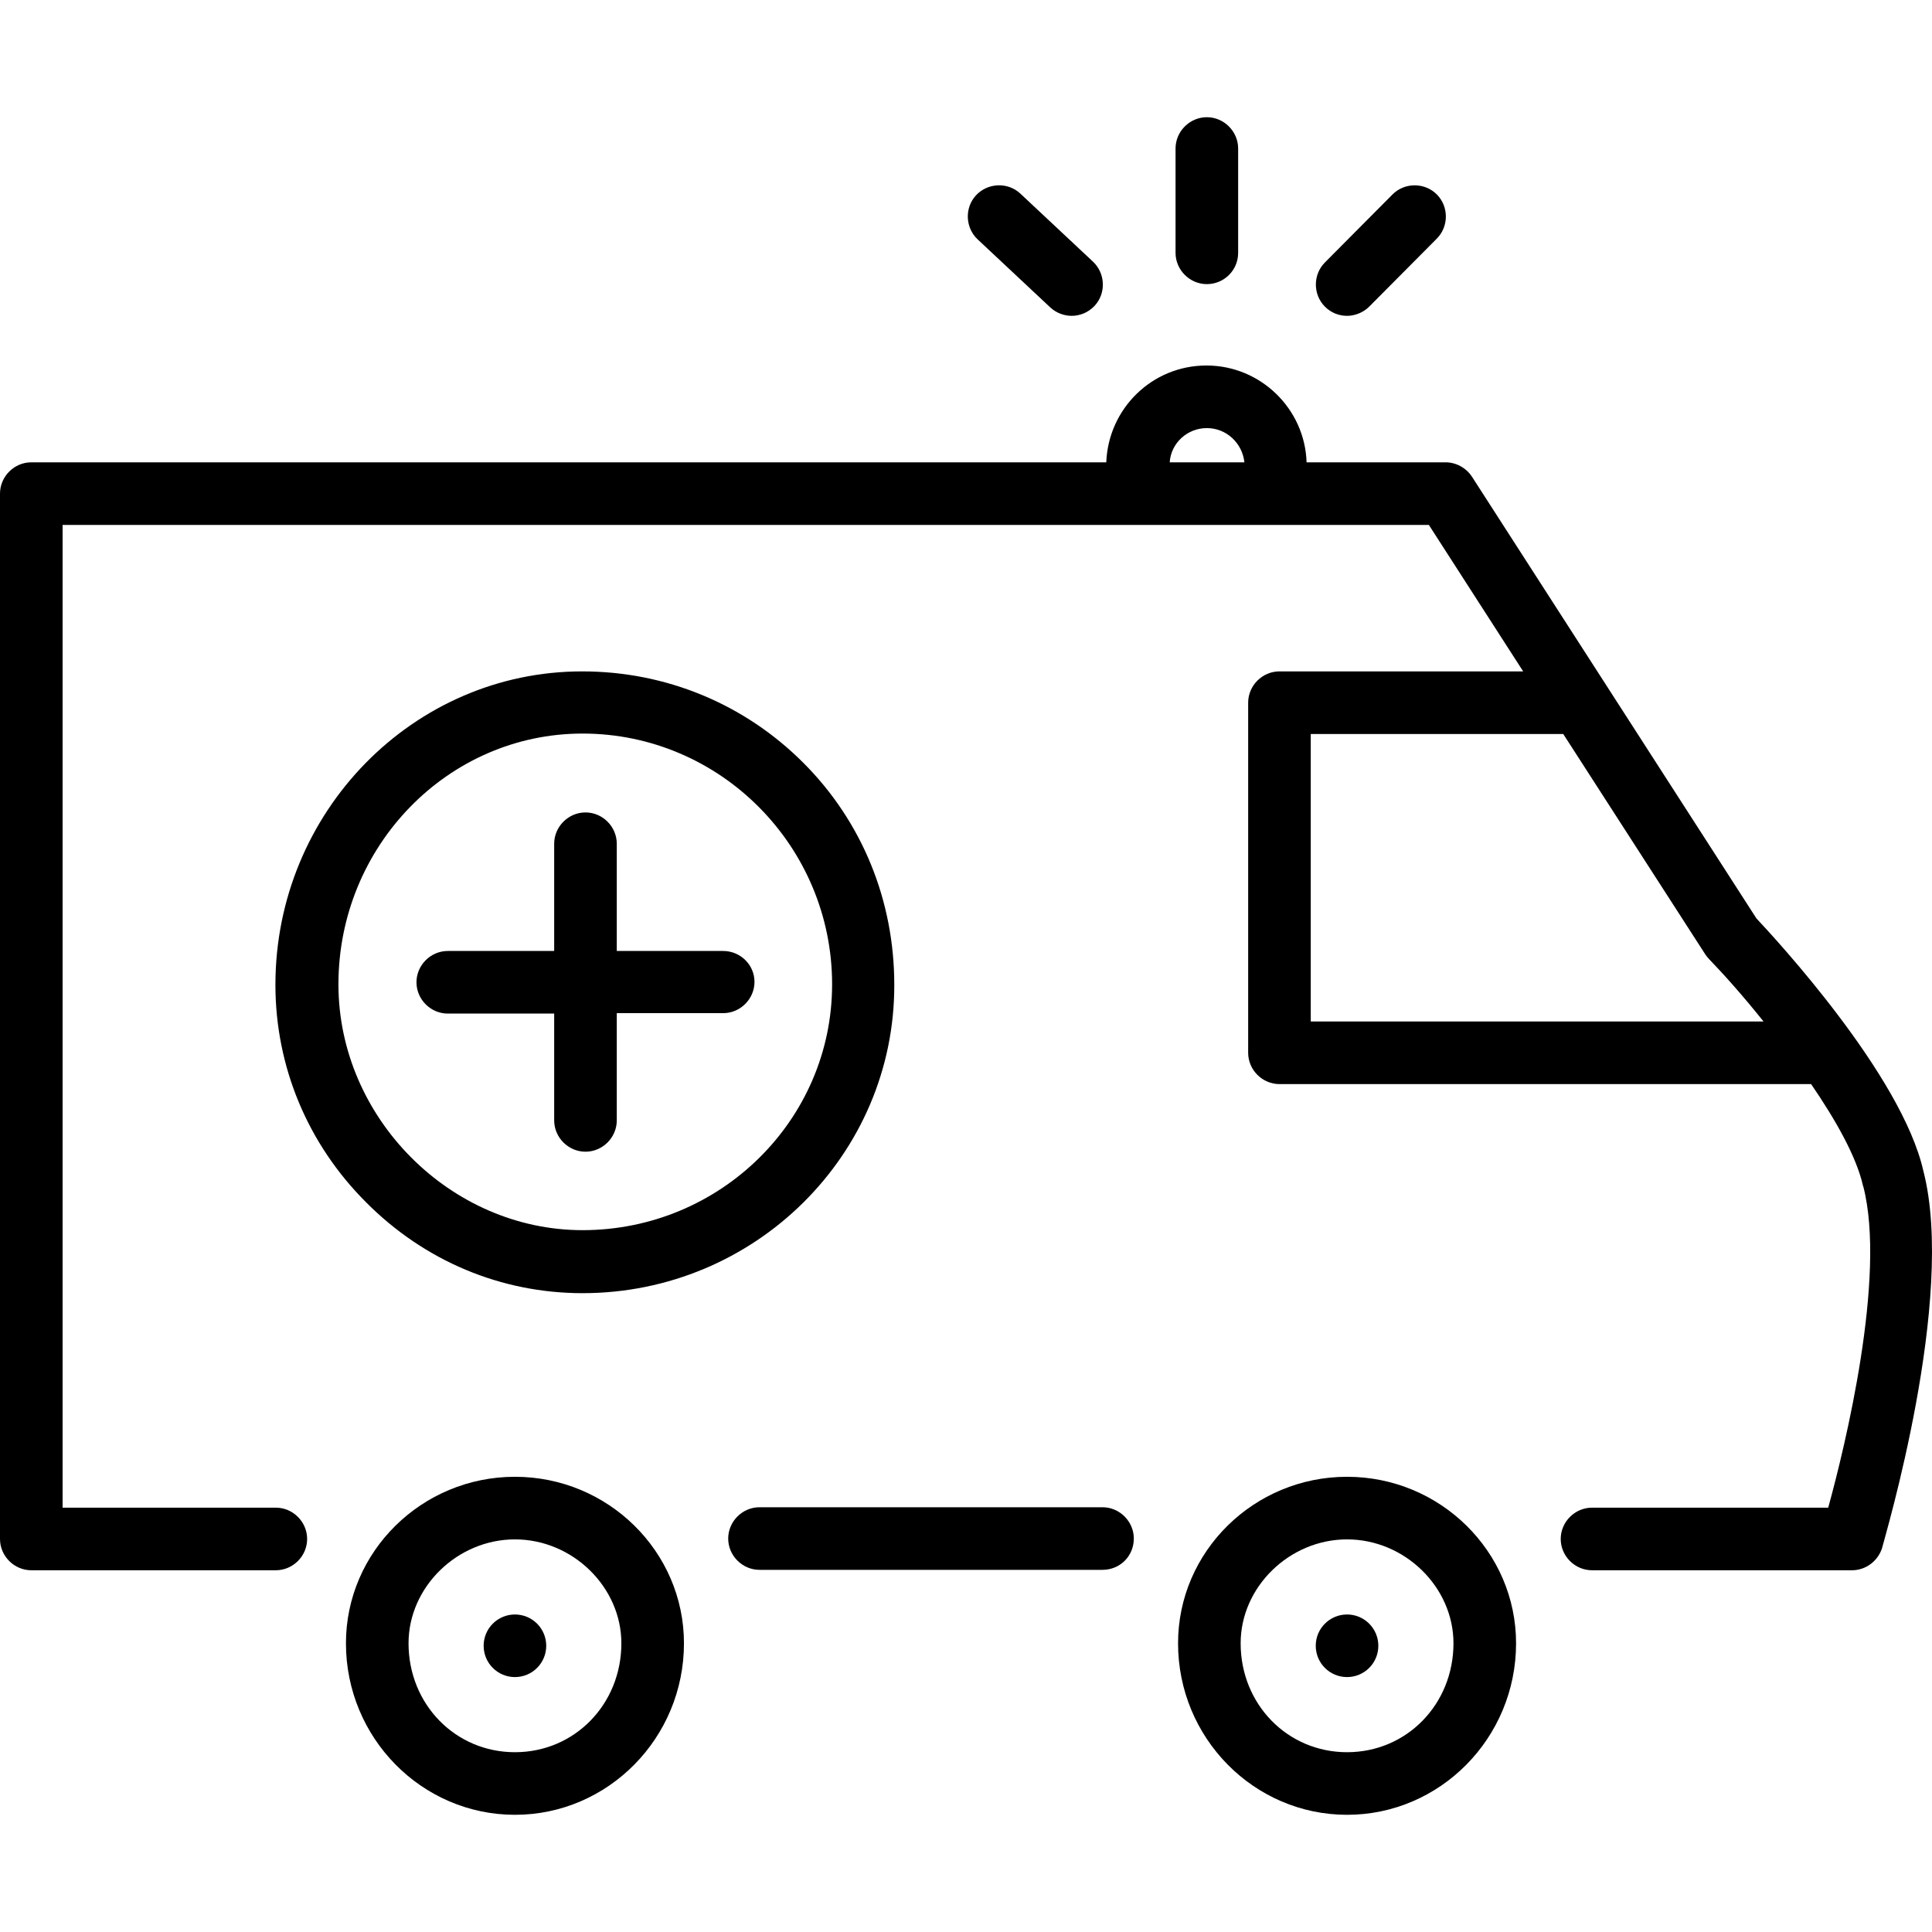
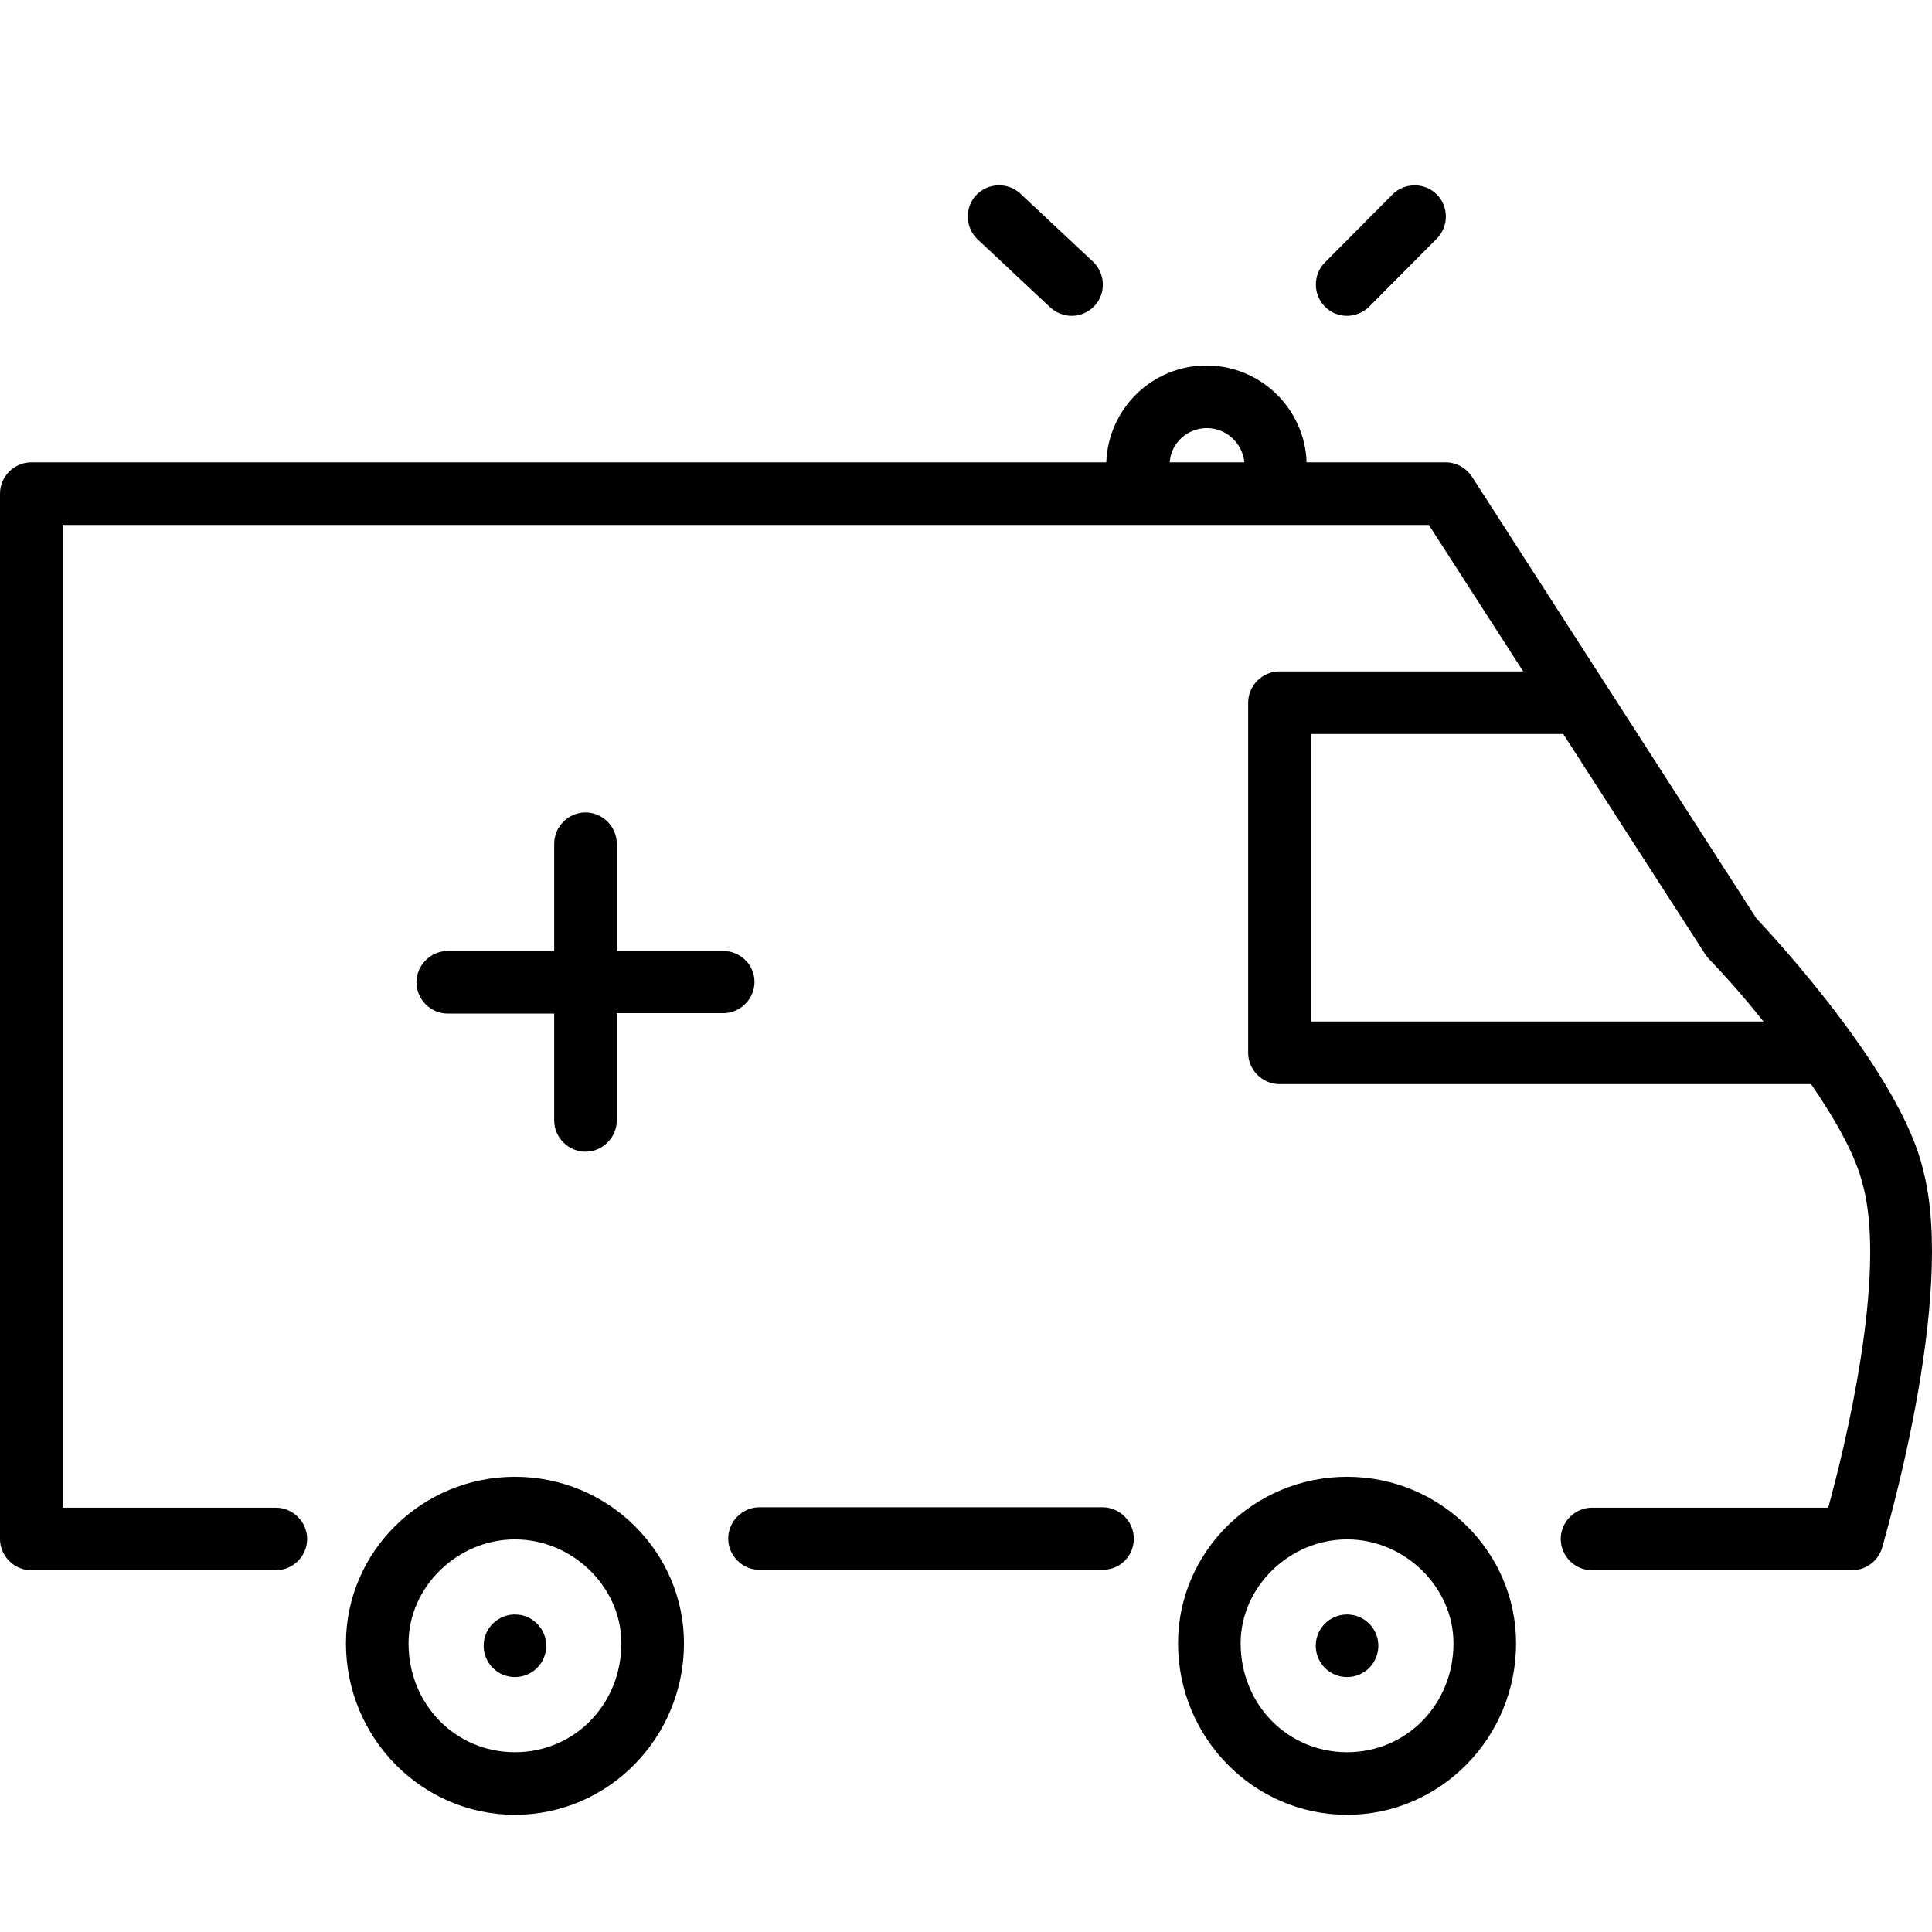
<svg xmlns="http://www.w3.org/2000/svg" version="1.1" id="Layer_1" x="0px" y="0px" viewBox="0 0 300.931 300.931" style="enable-background:new 0 0 300.931 300.931;" xml:space="preserve">
  <g>
    <g>
      <g>
        <path d="M96.07,174.516v-16.705h16.575c2.665,0,4.875-2.21,4.875-4.875s-2.21-4.81-4.875-4.81H96.07v-16.705     c0-2.665-2.21-4.875-4.875-4.875c-2.665,0-4.875,2.21-4.875,4.875v16.705H69.745c-2.665,0-4.875,2.21-4.875,4.875     s2.21,4.875,4.875,4.875H86.32v16.64c0,2.665,2.21,4.875,4.875,4.875C93.86,179.391,96.07,177.181,96.07,174.516z" />
        <circle cx="209.817" cy="256.349" r="4.875" />
        <circle cx="80.207" cy="256.349" r="4.875" />
        <path d="M80.21,230.026c-14.495,0-26.325,11.635-26.325,25.935c0,14.755,11.83,26.715,26.325,26.715s26.325-11.96,26.325-26.715     C106.535,241.661,94.705,230.026,80.21,230.026z M80.21,272.926c-9.295,0-16.575-7.475-16.575-16.965     c0-8.775,7.605-16.185,16.575-16.185c8.97,0,16.575,7.41,16.575,16.185C96.785,265.451,89.505,272.926,80.21,272.926z" />
        <path d="M209.82,230.026c-14.495,0-26.325,11.635-26.325,25.935c0,14.755,11.83,26.715,26.325,26.715     c14.495,0,26.325-11.96,26.325-26.715C236.145,241.661,224.315,230.026,209.82,230.026z M209.82,272.926     c-9.295,0-16.575-7.475-16.575-16.965c0-8.775,7.605-16.185,16.575-16.185c8.97,0,16.575,7.41,16.575,16.185     C226.395,265.451,219.115,272.926,209.82,272.926z" />
-         <path d="M187.98,44.256c2.665,0,4.875-2.145,4.875-4.875v-16.25c0-2.665-2.21-4.875-4.875-4.875c-2.665,0-4.875,2.21-4.875,4.875     v16.25C183.105,42.046,185.315,44.256,187.98,44.256z" />
        <path d="M209.82,49.196c1.235,0,2.535-0.52,3.445-1.43l10.53-10.595c1.885-1.885,1.885-5.005,0-6.89s-5.005-1.885-6.89,0     l-10.53,10.595c-1.885,1.885-1.885,5.005,0,6.89C207.35,48.741,208.585,49.196,209.82,49.196z" />
-         <path d="M139.295,153.391c0-13.13-5.005-25.415-14.17-34.58c-9.165-9.165-21.385-14.235-34.45-14.235     c-26.325,0-47.775,21.905-47.775,48.815c0,12.74,5.005,24.765,14.105,33.865c9.1,9.165,21.06,14.17,33.735,14.17     C117.585,201.426,139.36,179.846,139.295,153.391z M52.715,153.326c0-21.515,17.03-39.065,38.025-39.065     c21.45,0,38.87,17.55,38.87,39.065c0,21.125-17.42,38.285-38.87,38.285C70.135,191.611,52.715,174.061,52.715,153.326z" />
        <path d="M163.605,47.896c0.91,0.845,2.145,1.3,3.315,1.3c1.3,0,2.6-0.52,3.575-1.56c1.82-1.95,1.69-5.07-0.26-6.89l-11.31-10.595     c-1.95-1.82-5.07-1.69-6.89,0.26s-1.69,5.07,0.26,6.89L163.605,47.896z" />
        <path d="M171.73,234.771H118.3c-2.665,0-4.875,2.21-4.875,4.875s2.21,4.875,4.875,4.875h53.43c2.73,0,4.875-2.145,4.875-4.875     C176.605,236.981,174.395,234.771,171.73,234.771z" />
        <path d="M299.585,182.381c-3.38-14.95-23.075-36.205-26-39.325l-44.33-68.835c-0.91-1.365-2.47-2.21-4.095-2.21h-21.645     c-0.26-8.32-7.15-15.08-15.6-15.08c-8.45,0-15.275,6.695-15.6,15.08H4.875C2.21,72.011,0,74.221,0,76.886v162.825     c0,2.665,2.21,4.875,4.875,4.875h38.09c2.665,0,4.875-2.21,4.875-4.875s-2.21-4.875-4.875-4.875H9.75V81.761h212.81l14.69,22.815     h-37.96c-2.665,0-4.875,2.21-4.875,4.875v54.535c0,2.665,2.21,4.875,4.875,4.875h82.81c3.835,5.59,7.02,11.245,8.06,15.73     c0,0.065,0,0.13,0.065,0.195c3.64,14.04-2.86,40.625-5.46,50.05h-36.79c-2.665,0-4.875,2.21-4.875,4.875s2.21,4.875,4.875,4.875     h40.495c2.145,0,4.03-1.43,4.68-3.445C293.54,239.516,304.72,202.206,299.585,182.381z M182.195,72.011     c0.195-2.99,2.73-5.33,5.785-5.33s5.525,2.34,5.85,5.33H182.195z M204.165,159.111v-44.785h39.325l22.165,34.385     c0.195,0.26,0.39,0.52,0.585,0.715c2.015,2.08,5.135,5.525,8.45,9.685H204.165z" />
      </g>
    </g>
  </g>
  <g>
</g>
  <g>
</g>
  <g>
</g>
  <g>
</g>
  <g>
</g>
  <g>
</g>
  <g>
</g>
  <g>
</g>
  <g>
</g>
  <g>
</g>
  <g>
</g>
  <g>
</g>
  <g>
</g>
  <g>
</g>
  <g>
</g>
</svg>